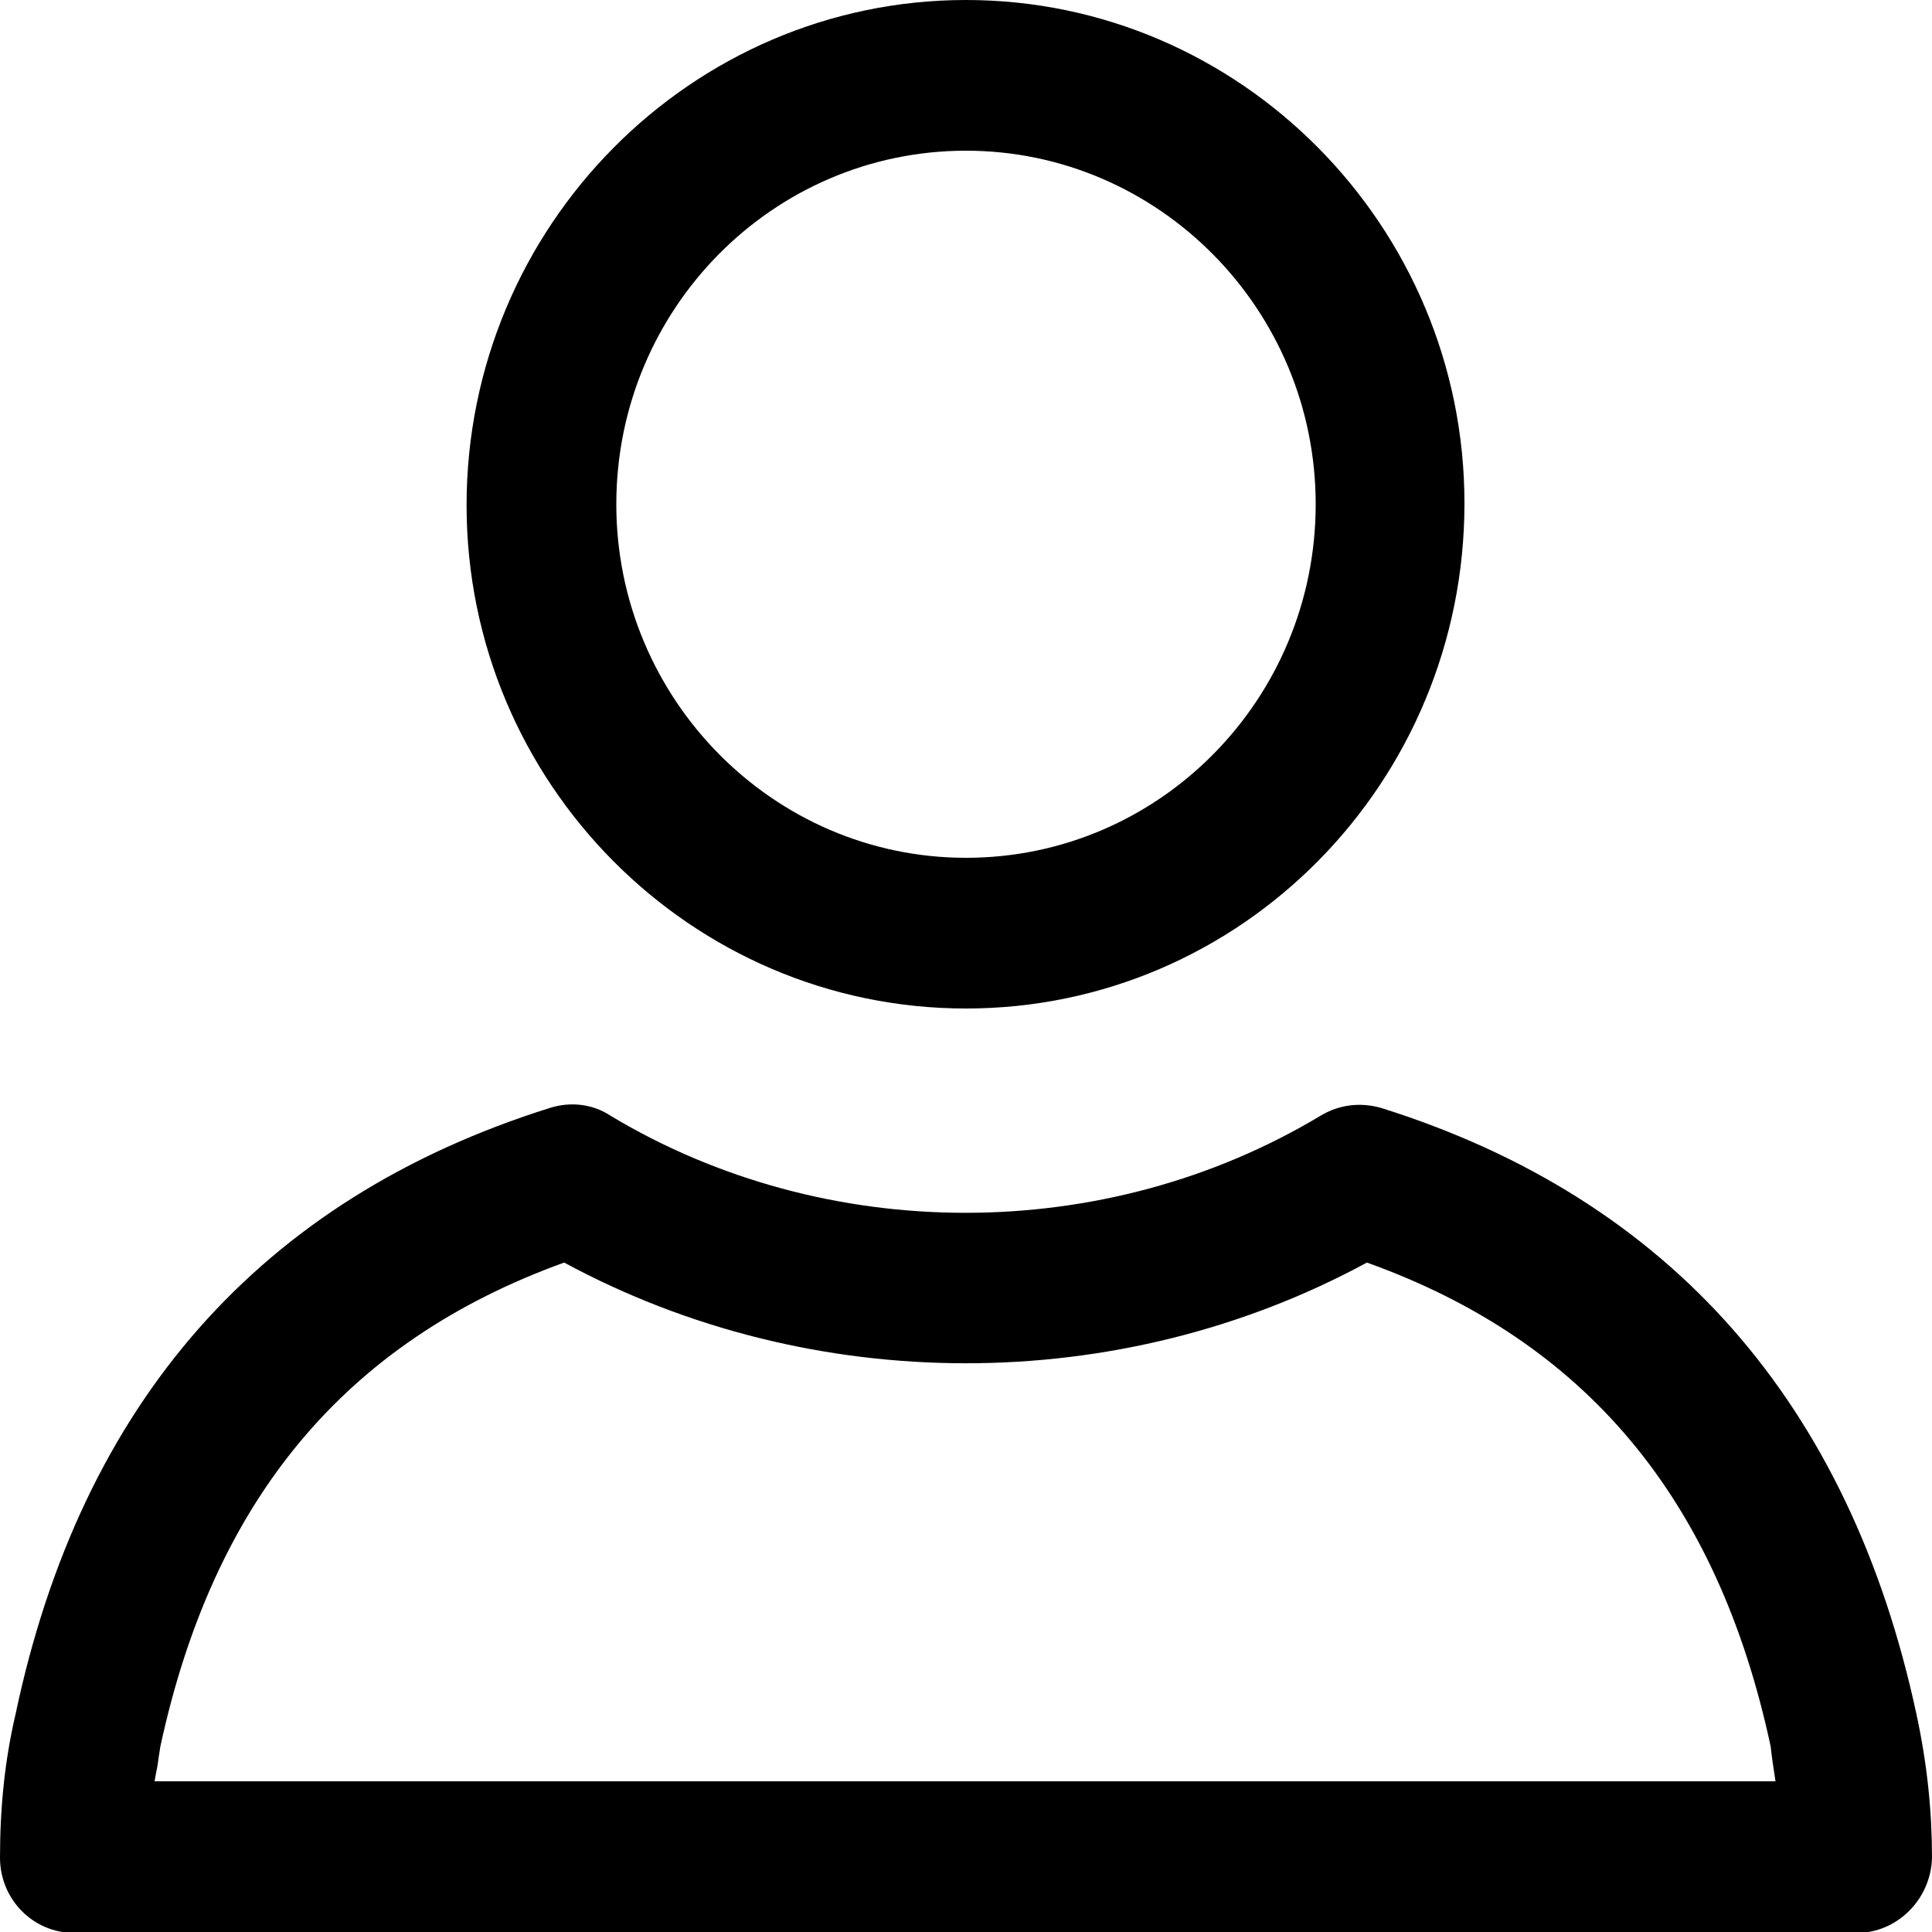
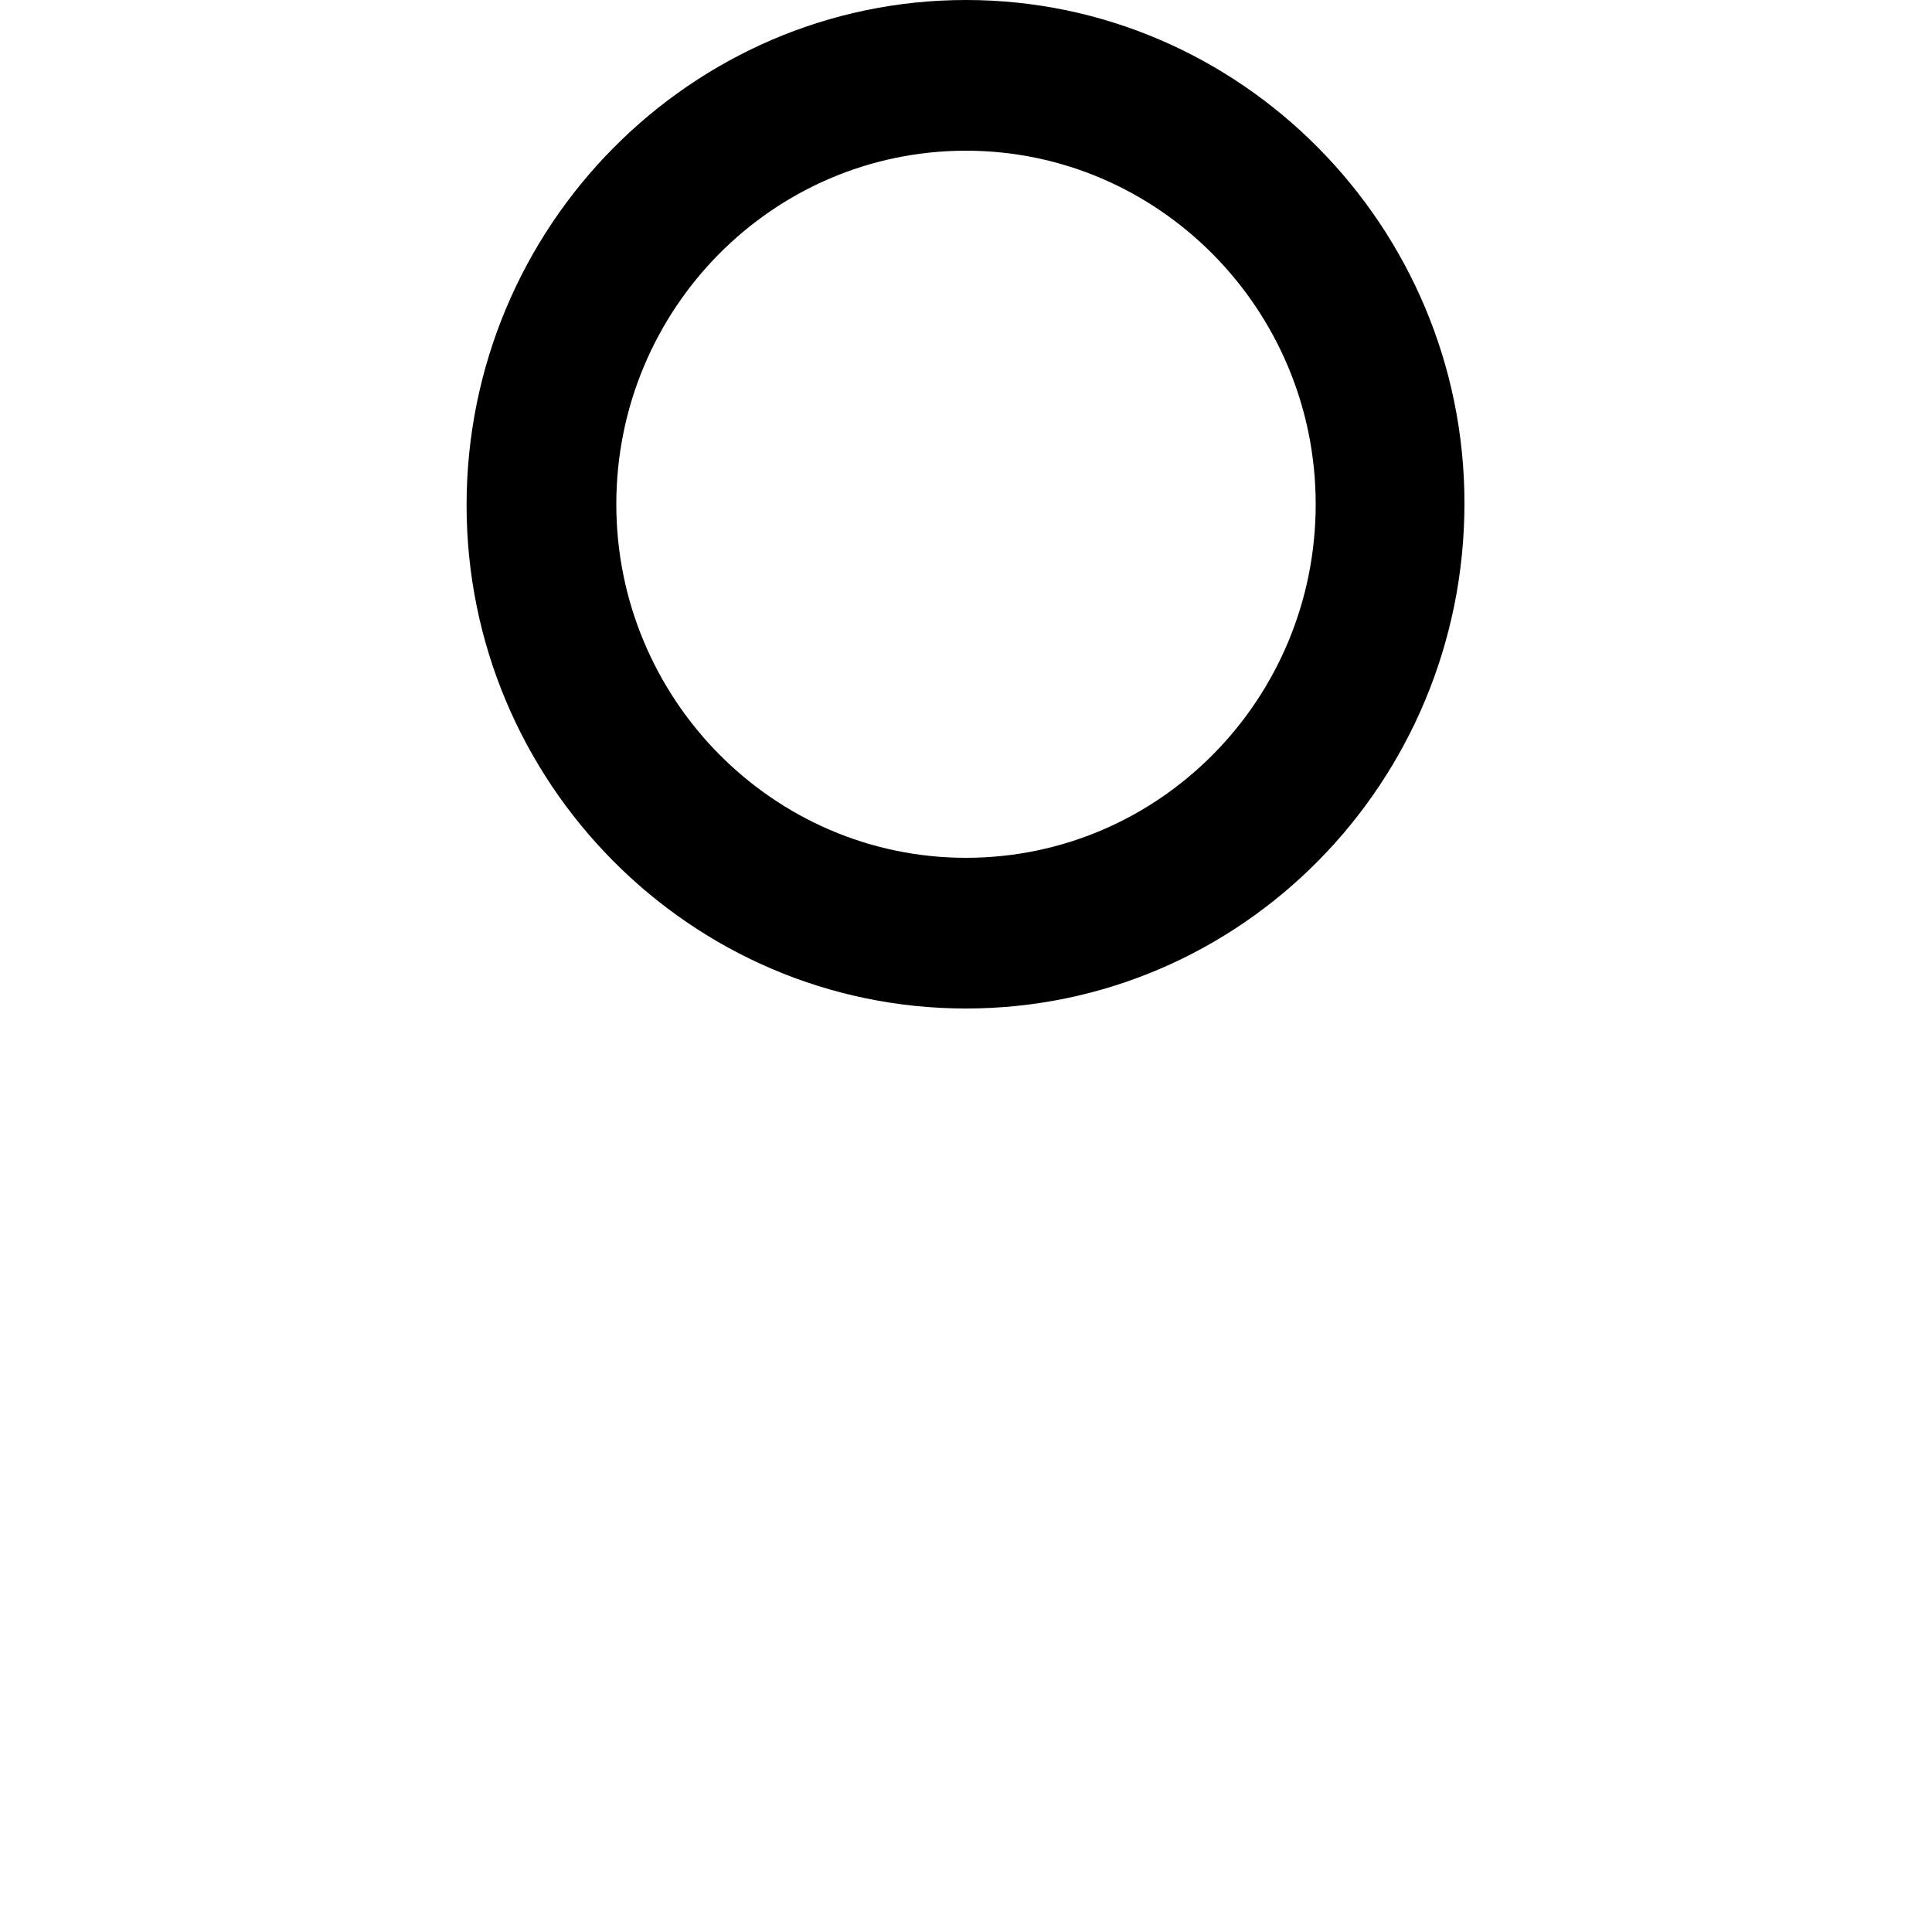
<svg xmlns="http://www.w3.org/2000/svg" version="1.1" id="Layer_1" x="0px" y="0px" viewBox="0 0 200 200" enable-background="new 0 0 200 200" xml:space="preserve">
  <g>
    <path d="M100,104.4c28.5,0,51.6-23.4,51.6-52.3C151.6,23.4,128.4,0,100,0S48.3,23.4,48.3,52.3C48.3,81,71.5,104.4,100,104.4z    M100,15.6c19.9,0,36.2,16.4,36.2,36.6c0,20.2-16.2,36.6-36.2,36.6S63.8,72.3,63.8,52.2C63.8,32,80,15.6,100,15.6z" />
-     <path d="M198.4,177.5c-6.9-32.2-25.5-53.4-55.4-62.8c-2.1-0.6-4.3-0.4-6.3,0.8c-22.3,13.4-51.2,13.4-73.5,0   c-1.8-1.2-4.1-1.5-6.3-0.8C27,124.1,8.4,145.2,1.6,177.5c-1.1,4.7-1.6,9.6-1.6,14.8c0,4.3,3.4,7.8,7.7,7.8h184.5   c4.2,0,7.7-3.5,7.8-7.8C200,187.5,199.5,182.6,198.4,177.5z M183.8,184.4H16c0.1-0.6,0.2-1.1,0.3-1.6c0.1-0.7,0.2-1.4,0.3-2   c5.5-25.5,19.1-41.9,41.8-50.1c25.7,13.9,57.5,13.9,83.1,0c22.6,8.1,36.3,24.4,41.8,50.1C183.4,181.8,183.6,183.1,183.8,184.4z" />
  </g>
</svg>